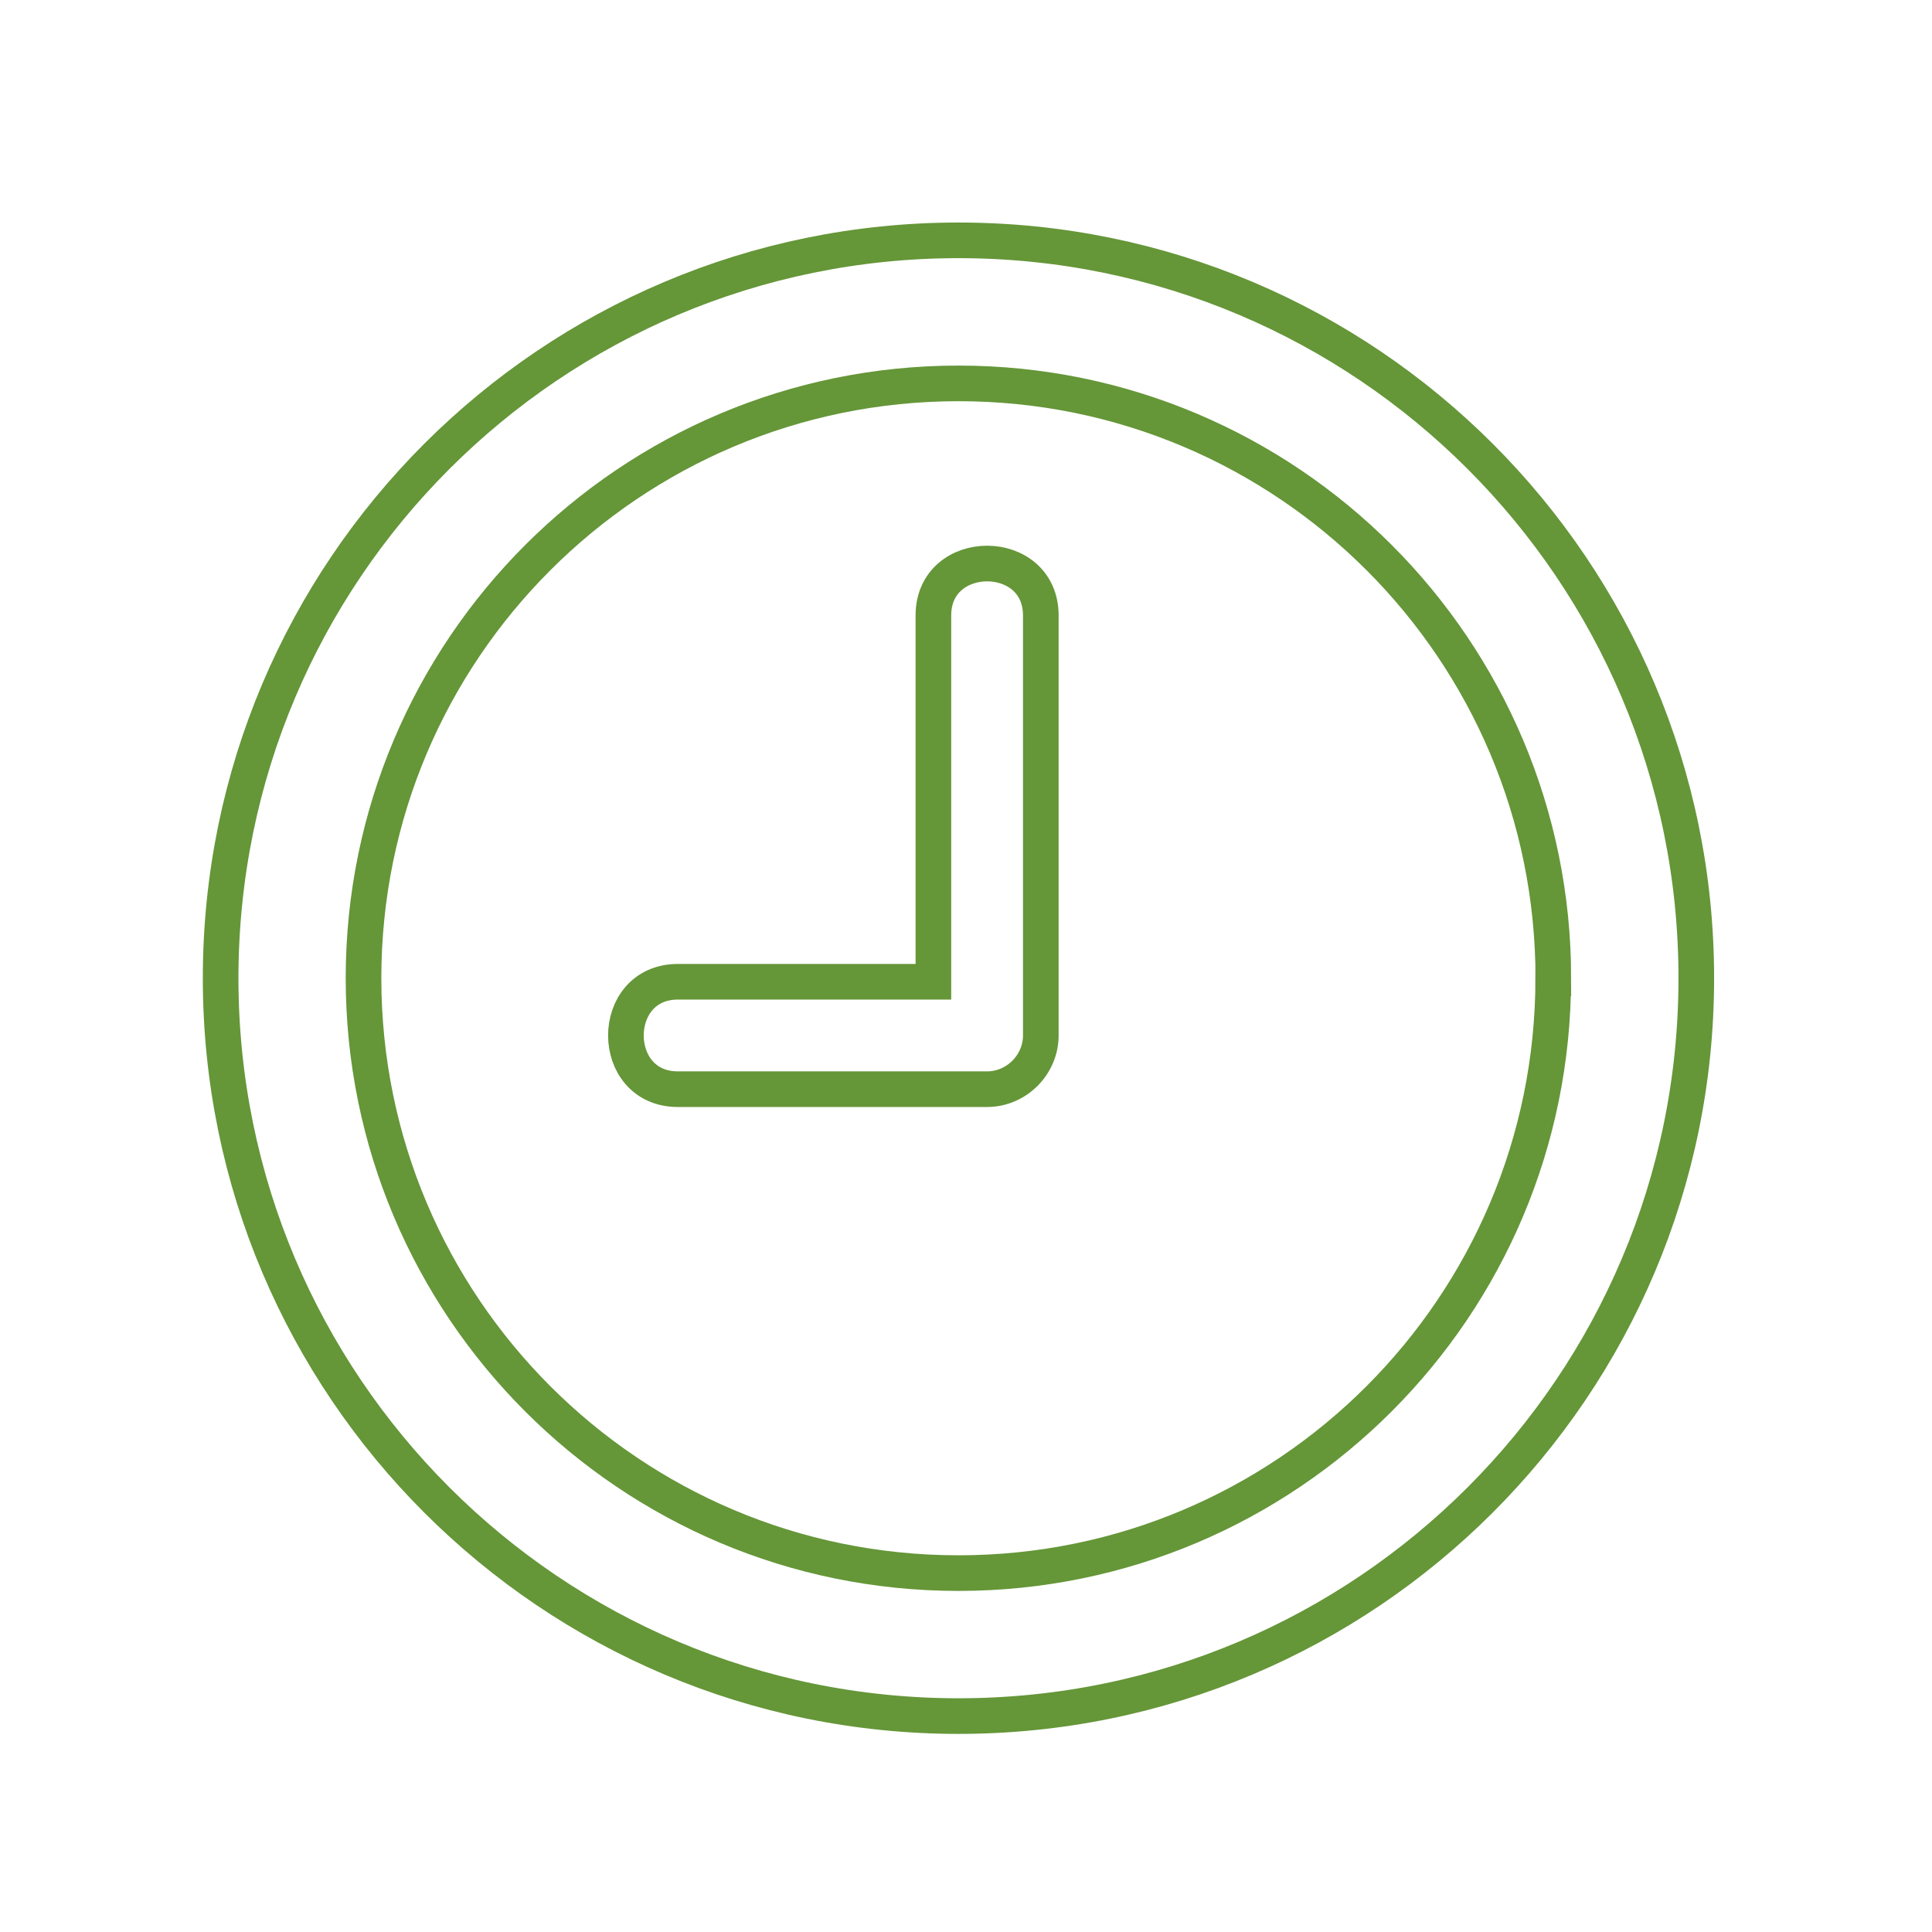
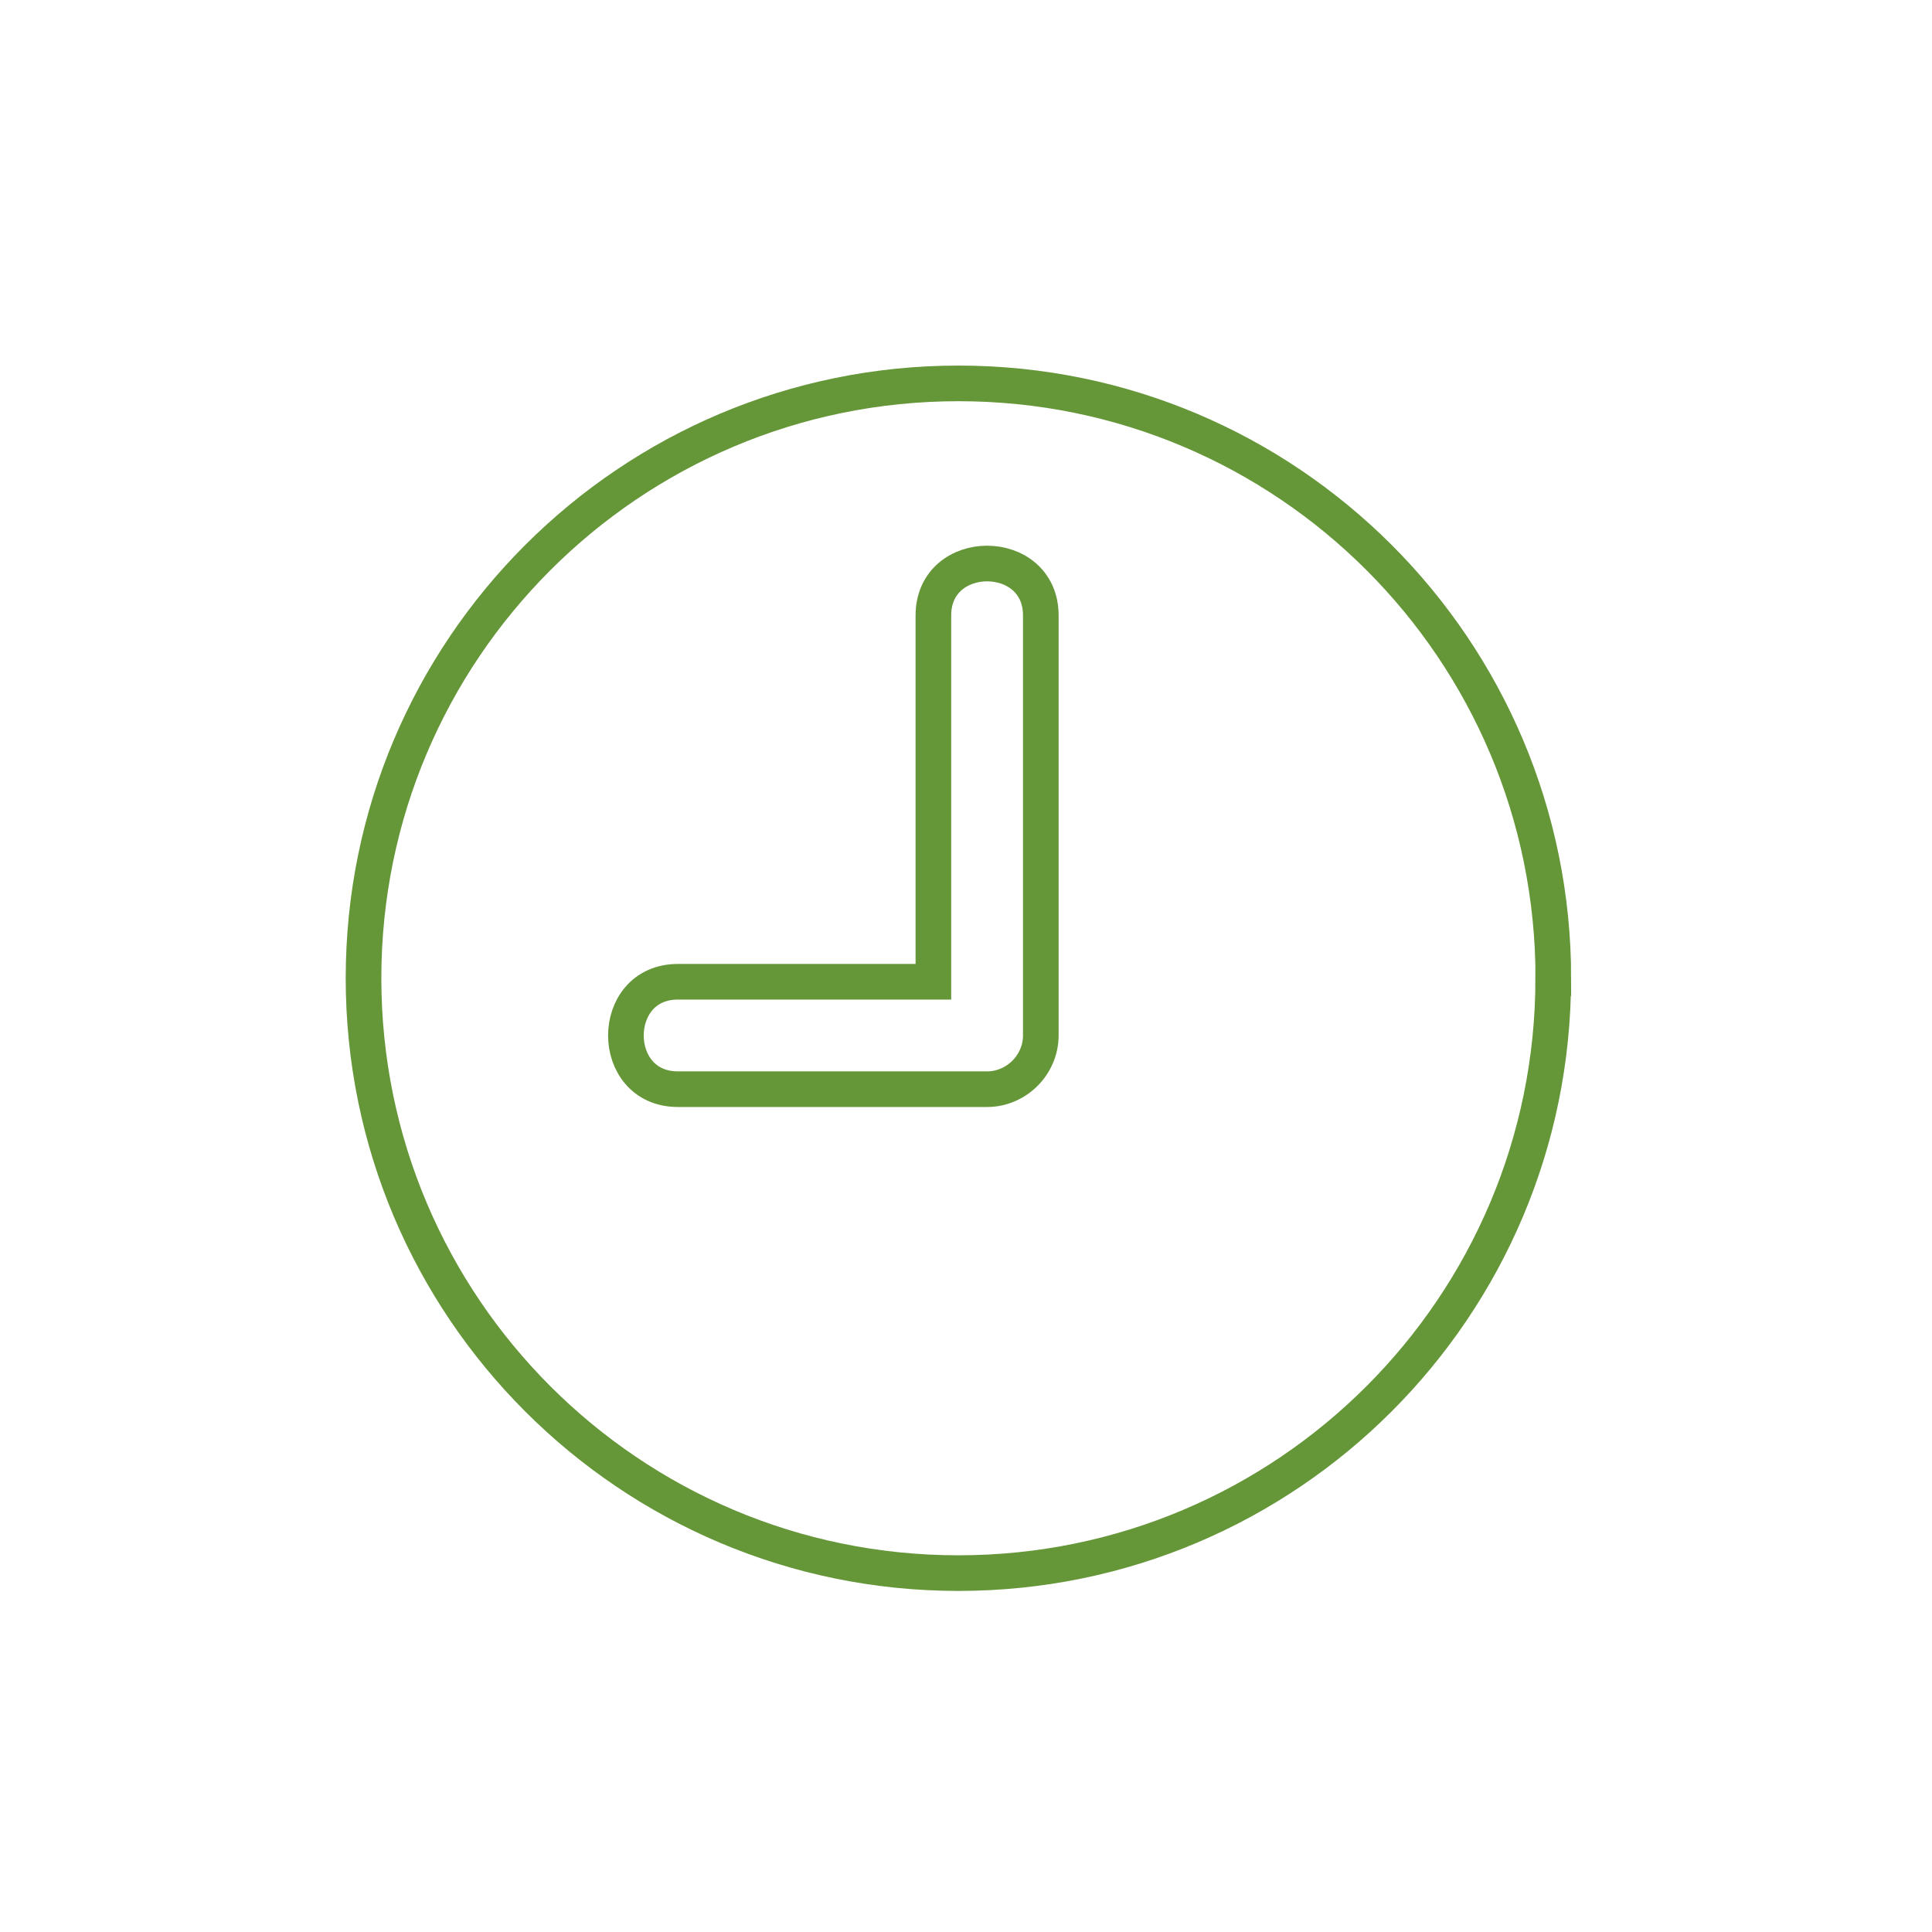
<svg xmlns="http://www.w3.org/2000/svg" id="Layer_1" data-name="Layer 1" viewBox="0 0 250 250">
  <defs>
    <style>
      .cls-1 {
        fill: none;
        stroke: #659638;
        stroke-miterlimit: 10;
        stroke-width: 4.61px;
      }
    </style>
  </defs>
  <g>
-     <path class="cls-1" d="m219.5,126.58c0,52.73-42.75,95.48-95.47,95.48S28.55,179.31,28.55,126.58,71.29,31.1,124.03,31.1s95.47,42.74,95.47,95.47Z" />
    <path class="cls-1" d="m200.99,126.58c0,42.51-34.46,76.98-76.97,76.98s-76.98-34.47-76.98-76.98S81.51,49.61,124.03,49.61s76.97,34.46,76.97,76.97Z" />
  </g>
  <path class="cls-1" d="m120.78,79.65v47.39h-33.06c-8.97,0-8.97,13.9,0,13.9h40.01c3.79,0,6.95-3.16,6.95-6.95v-54.35c0-8.96-13.9-8.96-13.9,0Z" />
</svg>